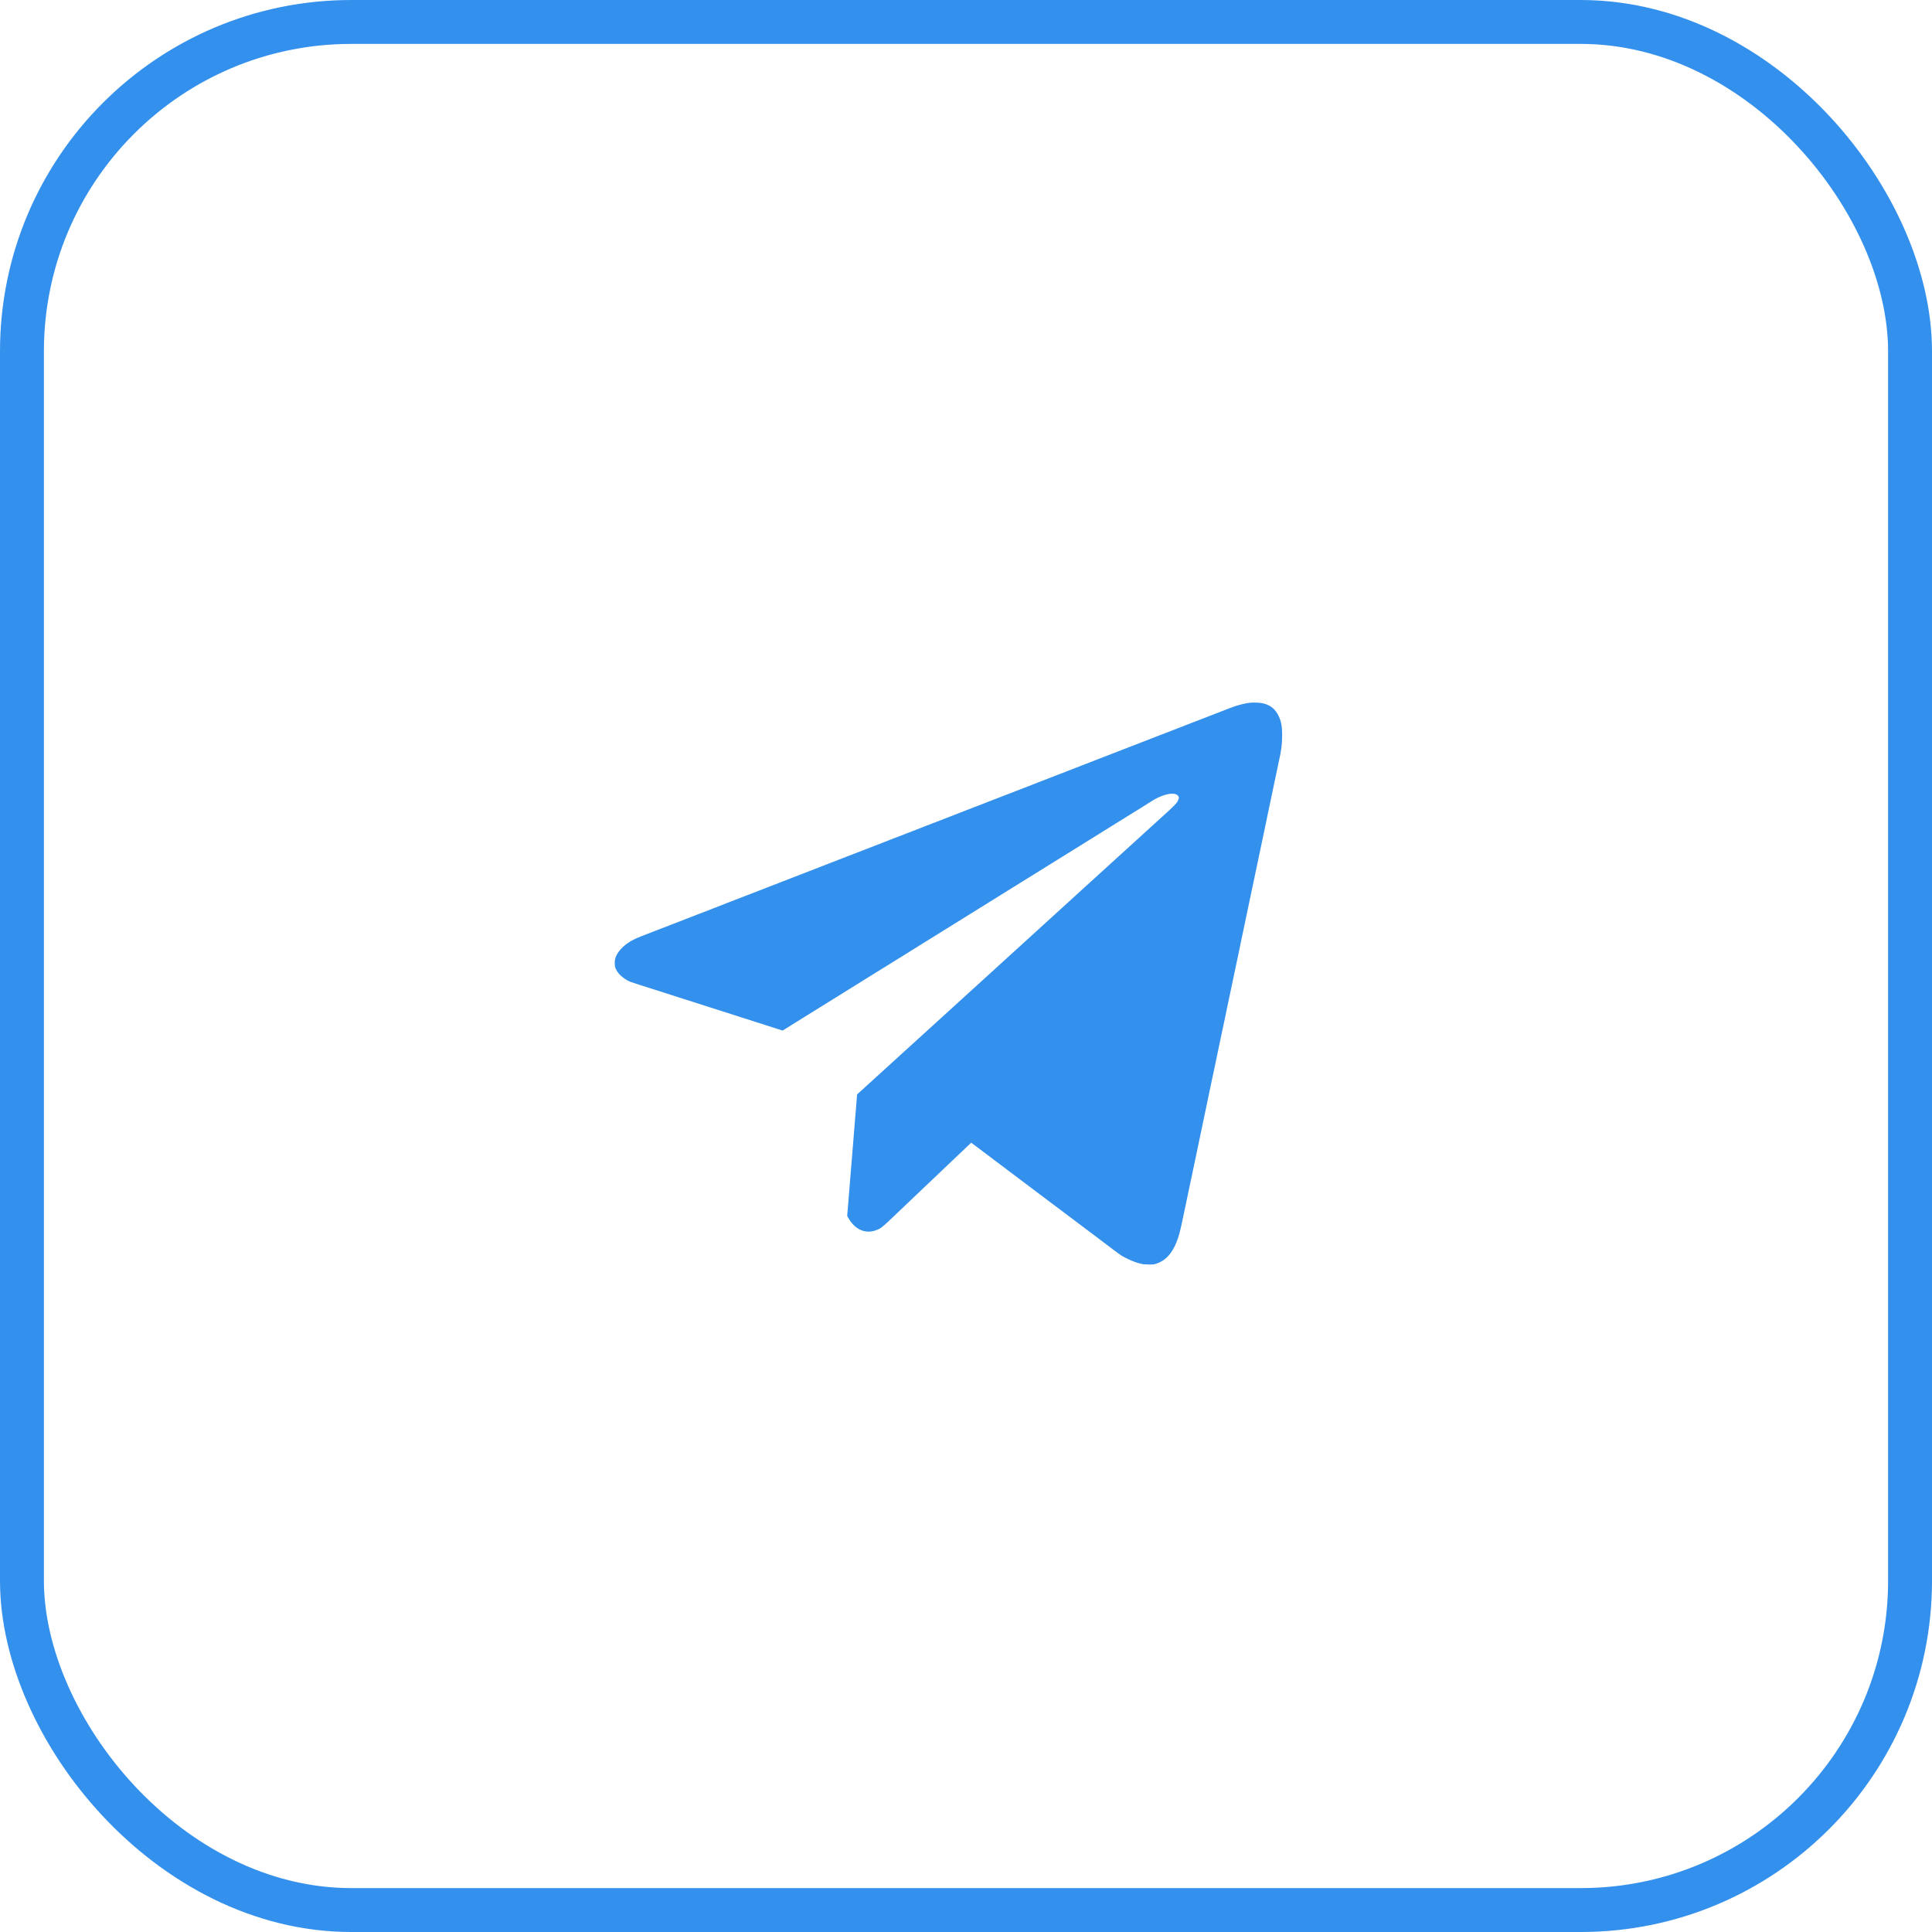
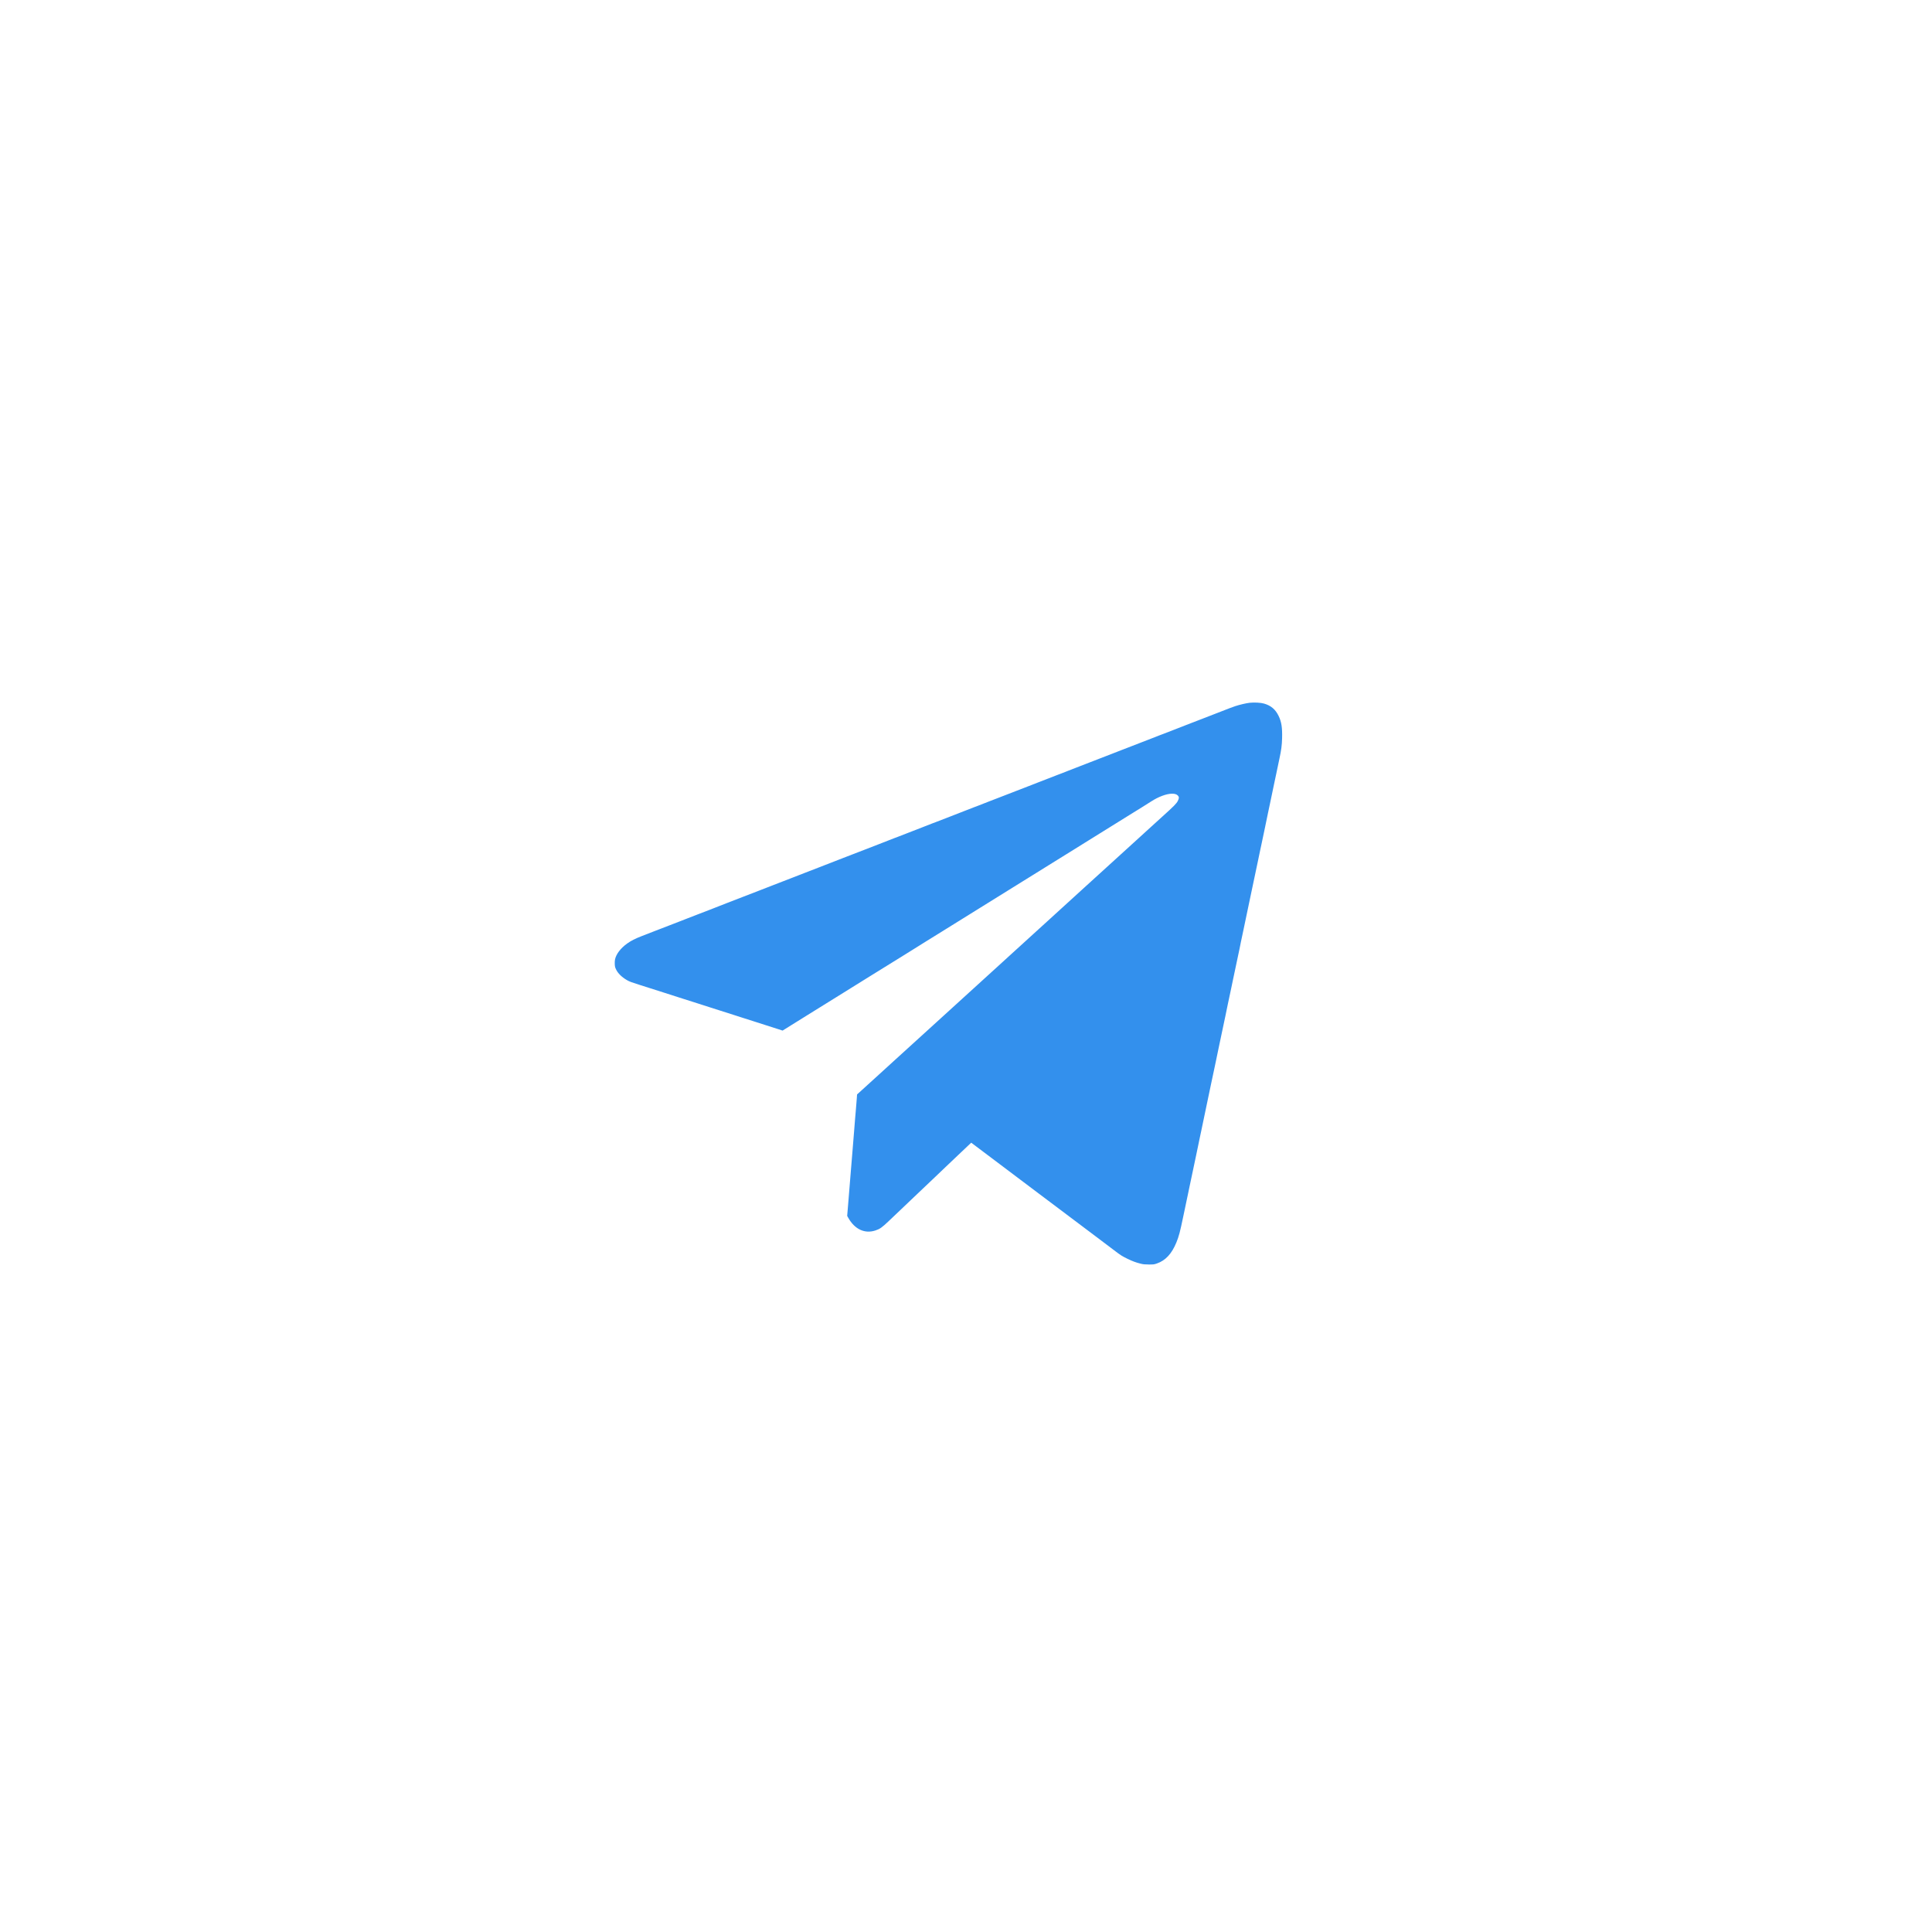
<svg xmlns="http://www.w3.org/2000/svg" width="44" height="44" viewBox="0 0 44 44" fill="none">
-   <rect x="0.5" y="0.5" width="43" height="43" rx="7.5" stroke="#3390ED" />
-   <path fill-rule="evenodd" clip-rule="evenodd" d="M28.463 16.005C28.386 16.013 28.231 16.049 28.132 16.082C28.058 16.107 28.005 16.127 27.657 16.263C27.467 16.337 27.425 16.353 27.319 16.394C27.27 16.412 27.157 16.456 27.067 16.491C26.977 16.526 26.825 16.585 26.729 16.623C26.633 16.66 26.53 16.7 26.499 16.712C26.469 16.724 26.427 16.74 26.406 16.747C26.369 16.762 26.335 16.775 26.158 16.844C26.103 16.865 26.038 16.891 26.013 16.9C25.988 16.909 25.882 16.951 25.776 16.992C25.669 17.034 25.566 17.074 25.545 17.081C25.525 17.089 25.483 17.105 25.453 17.117C25.422 17.129 25.33 17.165 25.248 17.196C25.048 17.274 25.023 17.284 24.818 17.363C24.72 17.401 24.615 17.442 24.584 17.454C24.553 17.466 24.512 17.482 24.491 17.49C24.471 17.497 24.402 17.524 24.339 17.549C24.276 17.574 24.207 17.601 24.187 17.609C24.167 17.616 24.125 17.632 24.094 17.644C24.018 17.674 23.694 17.799 23.63 17.824C23.602 17.835 23.512 17.87 23.43 17.902C23.276 17.962 23.202 17.991 23.125 18.02C23.101 18.029 23.001 18.068 22.903 18.106C22.805 18.144 22.701 18.184 22.673 18.195C22.644 18.206 22.576 18.233 22.52 18.254C22.385 18.308 22.316 18.334 22.272 18.351C22.252 18.358 22.21 18.374 22.179 18.386C22.148 18.398 22.043 18.439 21.945 18.477C21.727 18.561 21.69 18.576 21.563 18.626C21.396 18.691 21.353 18.707 21.314 18.722C21.294 18.73 21.252 18.745 21.221 18.757C21.191 18.769 21.087 18.81 20.991 18.847C20.895 18.884 20.744 18.943 20.654 18.978C20.564 19.014 20.474 19.049 20.453 19.056C20.433 19.064 20.391 19.08 20.36 19.091C20.33 19.103 20.218 19.147 20.112 19.188C20.006 19.229 19.832 19.297 19.726 19.338C19.513 19.421 19.455 19.443 19.399 19.464C19.379 19.472 19.275 19.512 19.169 19.553C19.063 19.595 18.889 19.662 18.783 19.703C18.677 19.745 18.565 19.788 18.534 19.8C18.504 19.812 18.462 19.828 18.442 19.835C18.398 19.852 18.329 19.878 18.193 19.932C18.138 19.953 18.069 19.98 18.041 19.991C18.012 20.002 17.909 20.042 17.811 20.08C17.713 20.118 17.609 20.158 17.581 20.169C17.552 20.18 17.44 20.224 17.332 20.266C17.126 20.346 17.109 20.352 16.905 20.431C16.672 20.521 16.601 20.549 16.556 20.566C16.505 20.587 16.363 20.642 16.293 20.669C16.266 20.68 16.204 20.703 16.155 20.723C16.106 20.741 15.988 20.787 15.892 20.824C15.796 20.861 15.694 20.901 15.665 20.912C15.637 20.923 15.547 20.958 15.465 20.99C15.274 21.064 15.136 21.118 15.072 21.142C15.051 21.149 14.969 21.181 14.89 21.212C14.81 21.243 14.685 21.292 14.612 21.32C14.457 21.381 14.377 21.422 14.286 21.486C14.133 21.595 14.03 21.731 14.006 21.854C14.001 21.88 13.999 21.926 14.001 21.962C14.004 22.014 14.009 22.035 14.031 22.079C14.072 22.167 14.164 22.256 14.279 22.322C14.339 22.356 14.374 22.369 14.567 22.43C14.64 22.453 14.751 22.488 14.812 22.508C14.873 22.527 15.003 22.569 15.101 22.6C15.199 22.632 15.356 22.682 15.45 22.712C15.544 22.742 15.701 22.792 15.799 22.823C15.897 22.854 15.996 22.886 16.018 22.893C16.041 22.901 16.119 22.926 16.192 22.949C16.432 23.025 16.674 23.102 16.716 23.116C16.738 23.124 16.817 23.149 16.89 23.172C16.964 23.195 17.074 23.23 17.135 23.25C17.197 23.27 17.327 23.311 17.425 23.343C17.523 23.374 17.652 23.416 17.713 23.435L17.823 23.471L18.036 23.338C18.153 23.265 18.266 23.195 18.288 23.181C18.31 23.168 18.346 23.145 18.37 23.13C18.409 23.105 18.827 22.846 18.977 22.753C19.113 22.669 19.531 22.409 19.839 22.217C20.014 22.109 20.303 21.929 20.483 21.818C20.663 21.706 20.821 21.608 20.835 21.599C20.85 21.589 20.973 21.512 21.11 21.427C21.41 21.241 21.407 21.243 21.475 21.201C21.505 21.182 21.621 21.11 21.734 21.04C21.846 20.97 22.103 20.811 22.305 20.685C22.746 20.411 23.198 20.13 23.285 20.076C23.32 20.055 23.467 19.963 23.612 19.873C23.757 19.784 23.899 19.695 23.927 19.677C23.956 19.659 24.078 19.584 24.198 19.509C24.319 19.434 24.429 19.366 24.443 19.357C24.457 19.347 24.616 19.249 24.796 19.137C25.182 18.898 25.649 18.607 25.726 18.559C25.803 18.511 25.823 18.499 26.002 18.388C26.09 18.333 26.188 18.271 26.221 18.25C26.383 18.145 26.568 18.076 26.692 18.076C26.757 18.076 26.794 18.088 26.824 18.117C26.855 18.149 26.856 18.177 26.824 18.24C26.795 18.299 26.737 18.358 26.473 18.596C26.363 18.695 26.254 18.794 26.232 18.815C26.209 18.836 26.149 18.891 26.098 18.937C26.047 18.983 25.991 19.035 25.972 19.052C25.925 19.095 25.47 19.509 24.699 20.21C24.336 20.54 24.037 20.813 24.035 20.815C24.033 20.817 23.976 20.869 23.909 20.93C23.841 20.991 23.771 21.055 23.753 21.072C23.734 21.089 23.641 21.174 23.545 21.261C23.449 21.348 23.357 21.432 23.341 21.447C23.324 21.462 23.304 21.481 23.296 21.488C23.276 21.505 23.165 21.607 23.044 21.717C22.995 21.762 22.896 21.852 22.825 21.917C22.688 22.041 21.699 22.941 21.344 23.265C21.047 23.535 20.776 23.781 20.394 24.129C20.21 24.296 20.043 24.448 20.023 24.467C20.003 24.485 19.966 24.519 19.941 24.542C19.917 24.564 19.878 24.599 19.856 24.619C19.833 24.639 19.793 24.676 19.766 24.701C19.722 24.742 19.622 24.833 19.548 24.899L19.519 24.925L19.513 25.014C19.509 25.062 19.5 25.179 19.492 25.273C19.484 25.367 19.475 25.467 19.473 25.495C19.471 25.524 19.461 25.648 19.451 25.77C19.441 25.892 19.425 26.098 19.414 26.227C19.404 26.355 19.388 26.541 19.38 26.639C19.372 26.736 19.364 26.837 19.362 26.861C19.352 26.99 19.318 27.401 19.307 27.536L19.294 27.691L19.319 27.736C19.466 27.996 19.692 28.102 19.934 28.024C20.039 27.99 20.083 27.959 20.246 27.804C20.315 27.738 20.442 27.619 20.527 27.537C20.613 27.456 20.717 27.357 20.758 27.317C20.827 27.25 20.967 27.118 21.296 26.806C21.371 26.734 21.471 26.639 21.518 26.594C21.691 26.429 21.739 26.384 21.819 26.308C21.965 26.169 22.049 26.09 22.084 26.057L22.119 26.024L22.418 26.249C22.583 26.373 22.837 26.565 22.985 26.676C23.131 26.786 23.422 27.005 23.63 27.162C23.838 27.318 24.136 27.542 24.291 27.659C24.446 27.776 24.737 27.995 24.937 28.145C25.137 28.296 25.346 28.454 25.402 28.496C25.523 28.588 25.562 28.612 25.679 28.669C25.789 28.722 25.871 28.753 25.972 28.778C26.039 28.795 26.067 28.797 26.165 28.798C26.275 28.798 26.283 28.797 26.347 28.775C26.544 28.707 26.685 28.555 26.791 28.297C26.849 28.154 26.873 28.065 26.948 27.704C26.958 27.657 26.974 27.578 26.985 27.529C26.995 27.48 27.012 27.398 27.023 27.347C27.033 27.296 27.047 27.233 27.053 27.206C27.058 27.18 27.075 27.101 27.089 27.032C27.104 26.962 27.124 26.867 27.134 26.82C27.156 26.718 27.177 26.616 27.227 26.379C27.247 26.281 27.272 26.16 27.283 26.111C27.293 26.062 27.31 25.984 27.319 25.937C27.329 25.89 27.346 25.812 27.356 25.763C27.366 25.714 27.392 25.593 27.412 25.495C27.432 25.397 27.457 25.279 27.467 25.232C27.492 25.118 27.543 24.871 27.579 24.697C27.59 24.646 27.603 24.583 27.609 24.556C27.615 24.53 27.632 24.451 27.646 24.382C27.66 24.312 27.681 24.216 27.691 24.169C27.71 24.079 27.732 23.973 27.764 23.818C27.783 23.729 27.841 23.454 27.877 23.283C27.887 23.234 27.902 23.164 27.91 23.127C27.918 23.091 27.929 23.036 27.935 23.005C27.941 22.974 27.955 22.909 27.965 22.86C27.976 22.811 27.992 22.733 28.002 22.686C28.012 22.639 28.03 22.552 28.043 22.493C28.056 22.434 28.073 22.353 28.08 22.315C28.088 22.276 28.105 22.197 28.117 22.14C28.187 21.804 28.21 21.699 28.23 21.606C28.242 21.549 28.256 21.477 28.262 21.446C28.268 21.416 28.28 21.36 28.288 21.324C28.296 21.287 28.311 21.217 28.321 21.168C28.357 20.997 28.415 20.722 28.433 20.633C28.454 20.537 28.479 20.415 28.507 20.281C28.543 20.111 28.601 19.837 28.619 19.75C28.629 19.701 28.646 19.622 28.656 19.574C28.666 19.526 28.683 19.446 28.693 19.396C28.703 19.346 28.72 19.268 28.73 19.223C28.746 19.147 28.755 19.103 28.805 18.867C28.824 18.772 28.849 18.653 28.878 18.514C28.888 18.467 28.908 18.372 28.923 18.302C28.957 18.14 29.003 17.919 29.027 17.805C29.038 17.756 29.054 17.678 29.064 17.631C29.099 17.463 29.121 17.359 29.138 17.278C29.179 17.092 29.195 16.972 29.199 16.811C29.205 16.571 29.185 16.439 29.12 16.306C29.048 16.156 28.947 16.07 28.789 16.024C28.714 16.002 28.569 15.994 28.463 16.005Z" fill="#3390ED" />
+   <path fill-rule="evenodd" clip-rule="evenodd" d="M28.463 16.005C28.386 16.013 28.231 16.049 28.132 16.082C28.058 16.107 28.005 16.127 27.657 16.263C27.467 16.337 27.425 16.353 27.319 16.394C27.27 16.412 27.157 16.456 27.067 16.491C26.977 16.526 26.825 16.585 26.729 16.623C26.633 16.66 26.53 16.7 26.499 16.712C26.469 16.724 26.427 16.74 26.406 16.747C26.369 16.762 26.335 16.775 26.158 16.844C26.103 16.865 26.038 16.891 26.013 16.9C25.988 16.909 25.882 16.951 25.776 16.992C25.669 17.034 25.566 17.074 25.545 17.081C25.525 17.089 25.483 17.105 25.453 17.117C25.048 17.274 25.023 17.284 24.818 17.363C24.72 17.401 24.615 17.442 24.584 17.454C24.553 17.466 24.512 17.482 24.491 17.49C24.471 17.497 24.402 17.524 24.339 17.549C24.276 17.574 24.207 17.601 24.187 17.609C24.167 17.616 24.125 17.632 24.094 17.644C24.018 17.674 23.694 17.799 23.63 17.824C23.602 17.835 23.512 17.87 23.43 17.902C23.276 17.962 23.202 17.991 23.125 18.02C23.101 18.029 23.001 18.068 22.903 18.106C22.805 18.144 22.701 18.184 22.673 18.195C22.644 18.206 22.576 18.233 22.52 18.254C22.385 18.308 22.316 18.334 22.272 18.351C22.252 18.358 22.21 18.374 22.179 18.386C22.148 18.398 22.043 18.439 21.945 18.477C21.727 18.561 21.69 18.576 21.563 18.626C21.396 18.691 21.353 18.707 21.314 18.722C21.294 18.73 21.252 18.745 21.221 18.757C21.191 18.769 21.087 18.81 20.991 18.847C20.895 18.884 20.744 18.943 20.654 18.978C20.564 19.014 20.474 19.049 20.453 19.056C20.433 19.064 20.391 19.08 20.36 19.091C20.33 19.103 20.218 19.147 20.112 19.188C20.006 19.229 19.832 19.297 19.726 19.338C19.513 19.421 19.455 19.443 19.399 19.464C19.379 19.472 19.275 19.512 19.169 19.553C19.063 19.595 18.889 19.662 18.783 19.703C18.677 19.745 18.565 19.788 18.534 19.8C18.504 19.812 18.462 19.828 18.442 19.835C18.398 19.852 18.329 19.878 18.193 19.932C18.138 19.953 18.069 19.98 18.041 19.991C18.012 20.002 17.909 20.042 17.811 20.08C17.713 20.118 17.609 20.158 17.581 20.169C17.552 20.18 17.44 20.224 17.332 20.266C17.126 20.346 17.109 20.352 16.905 20.431C16.672 20.521 16.601 20.549 16.556 20.566C16.505 20.587 16.363 20.642 16.293 20.669C16.266 20.68 16.204 20.703 16.155 20.723C16.106 20.741 15.988 20.787 15.892 20.824C15.796 20.861 15.694 20.901 15.665 20.912C15.637 20.923 15.547 20.958 15.465 20.99C15.274 21.064 15.136 21.118 15.072 21.142C15.051 21.149 14.969 21.181 14.89 21.212C14.81 21.243 14.685 21.292 14.612 21.32C14.457 21.381 14.377 21.422 14.286 21.486C14.133 21.595 14.03 21.731 14.006 21.854C14.001 21.88 13.999 21.926 14.001 21.962C14.004 22.014 14.009 22.035 14.031 22.079C14.072 22.167 14.164 22.256 14.279 22.322C14.339 22.356 14.374 22.369 14.567 22.43C14.64 22.453 14.751 22.488 14.812 22.508C14.873 22.527 15.003 22.569 15.101 22.6C15.199 22.632 15.356 22.682 15.45 22.712C15.544 22.742 15.701 22.792 15.799 22.823C15.897 22.854 15.996 22.886 16.018 22.893C16.041 22.901 16.119 22.926 16.192 22.949C16.432 23.025 16.674 23.102 16.716 23.116C16.738 23.124 16.817 23.149 16.89 23.172C16.964 23.195 17.074 23.23 17.135 23.25C17.197 23.27 17.327 23.311 17.425 23.343C17.523 23.374 17.652 23.416 17.713 23.435L17.823 23.471L18.036 23.338C18.153 23.265 18.266 23.195 18.288 23.181C18.31 23.168 18.346 23.145 18.37 23.13C18.409 23.105 18.827 22.846 18.977 22.753C19.113 22.669 19.531 22.409 19.839 22.217C20.014 22.109 20.303 21.929 20.483 21.818C20.663 21.706 20.821 21.608 20.835 21.599C20.85 21.589 20.973 21.512 21.11 21.427C21.41 21.241 21.407 21.243 21.475 21.201C21.505 21.182 21.621 21.11 21.734 21.04C21.846 20.97 22.103 20.811 22.305 20.685C22.746 20.411 23.198 20.13 23.285 20.076C23.32 20.055 23.467 19.963 23.612 19.873C23.757 19.784 23.899 19.695 23.927 19.677C23.956 19.659 24.078 19.584 24.198 19.509C24.319 19.434 24.429 19.366 24.443 19.357C24.457 19.347 24.616 19.249 24.796 19.137C25.182 18.898 25.649 18.607 25.726 18.559C25.803 18.511 25.823 18.499 26.002 18.388C26.09 18.333 26.188 18.271 26.221 18.25C26.383 18.145 26.568 18.076 26.692 18.076C26.757 18.076 26.794 18.088 26.824 18.117C26.855 18.149 26.856 18.177 26.824 18.24C26.795 18.299 26.737 18.358 26.473 18.596C26.363 18.695 26.254 18.794 26.232 18.815C26.209 18.836 26.149 18.891 26.098 18.937C26.047 18.983 25.991 19.035 25.972 19.052C25.925 19.095 25.47 19.509 24.699 20.21C24.336 20.54 24.037 20.813 24.035 20.815C24.033 20.817 23.976 20.869 23.909 20.93C23.841 20.991 23.771 21.055 23.753 21.072C23.734 21.089 23.641 21.174 23.545 21.261C23.449 21.348 23.357 21.432 23.341 21.447C23.324 21.462 23.304 21.481 23.296 21.488C23.276 21.505 23.165 21.607 23.044 21.717C22.995 21.762 22.896 21.852 22.825 21.917C22.688 22.041 21.699 22.941 21.344 23.265C21.047 23.535 20.776 23.781 20.394 24.129C20.21 24.296 20.043 24.448 20.023 24.467C20.003 24.485 19.966 24.519 19.941 24.542C19.917 24.564 19.878 24.599 19.856 24.619C19.833 24.639 19.793 24.676 19.766 24.701C19.722 24.742 19.622 24.833 19.548 24.899L19.519 24.925L19.513 25.014C19.509 25.062 19.5 25.179 19.492 25.273C19.484 25.367 19.475 25.467 19.473 25.495C19.471 25.524 19.461 25.648 19.451 25.77C19.441 25.892 19.425 26.098 19.414 26.227C19.404 26.355 19.388 26.541 19.38 26.639C19.372 26.736 19.364 26.837 19.362 26.861C19.352 26.99 19.318 27.401 19.307 27.536L19.294 27.691L19.319 27.736C19.466 27.996 19.692 28.102 19.934 28.024C20.039 27.99 20.083 27.959 20.246 27.804C20.315 27.738 20.442 27.619 20.527 27.537C20.613 27.456 20.717 27.357 20.758 27.317C20.827 27.25 20.967 27.118 21.296 26.806C21.371 26.734 21.471 26.639 21.518 26.594C21.691 26.429 21.739 26.384 21.819 26.308C21.965 26.169 22.049 26.09 22.084 26.057L22.119 26.024L22.418 26.249C22.583 26.373 22.837 26.565 22.985 26.676C23.131 26.786 23.422 27.005 23.63 27.162C23.838 27.318 24.136 27.542 24.291 27.659C24.446 27.776 24.737 27.995 24.937 28.145C25.137 28.296 25.346 28.454 25.402 28.496C25.523 28.588 25.562 28.612 25.679 28.669C25.789 28.722 25.871 28.753 25.972 28.778C26.039 28.795 26.067 28.797 26.165 28.798C26.275 28.798 26.283 28.797 26.347 28.775C26.544 28.707 26.685 28.555 26.791 28.297C26.849 28.154 26.873 28.065 26.948 27.704C26.958 27.657 26.974 27.578 26.985 27.529C26.995 27.48 27.012 27.398 27.023 27.347C27.033 27.296 27.047 27.233 27.053 27.206C27.058 27.18 27.075 27.101 27.089 27.032C27.104 26.962 27.124 26.867 27.134 26.82C27.156 26.718 27.177 26.616 27.227 26.379C27.247 26.281 27.272 26.16 27.283 26.111C27.293 26.062 27.31 25.984 27.319 25.937C27.329 25.89 27.346 25.812 27.356 25.763C27.366 25.714 27.392 25.593 27.412 25.495C27.432 25.397 27.457 25.279 27.467 25.232C27.492 25.118 27.543 24.871 27.579 24.697C27.59 24.646 27.603 24.583 27.609 24.556C27.615 24.53 27.632 24.451 27.646 24.382C27.66 24.312 27.681 24.216 27.691 24.169C27.71 24.079 27.732 23.973 27.764 23.818C27.783 23.729 27.841 23.454 27.877 23.283C27.887 23.234 27.902 23.164 27.91 23.127C27.918 23.091 27.929 23.036 27.935 23.005C27.941 22.974 27.955 22.909 27.965 22.86C27.976 22.811 27.992 22.733 28.002 22.686C28.012 22.639 28.03 22.552 28.043 22.493C28.056 22.434 28.073 22.353 28.08 22.315C28.088 22.276 28.105 22.197 28.117 22.14C28.187 21.804 28.21 21.699 28.23 21.606C28.242 21.549 28.256 21.477 28.262 21.446C28.268 21.416 28.28 21.36 28.288 21.324C28.296 21.287 28.311 21.217 28.321 21.168C28.357 20.997 28.415 20.722 28.433 20.633C28.454 20.537 28.479 20.415 28.507 20.281C28.543 20.111 28.601 19.837 28.619 19.75C28.629 19.701 28.646 19.622 28.656 19.574C28.666 19.526 28.683 19.446 28.693 19.396C28.703 19.346 28.72 19.268 28.73 19.223C28.746 19.147 28.755 19.103 28.805 18.867C28.824 18.772 28.849 18.653 28.878 18.514C28.888 18.467 28.908 18.372 28.923 18.302C28.957 18.14 29.003 17.919 29.027 17.805C29.038 17.756 29.054 17.678 29.064 17.631C29.099 17.463 29.121 17.359 29.138 17.278C29.179 17.092 29.195 16.972 29.199 16.811C29.205 16.571 29.185 16.439 29.12 16.306C29.048 16.156 28.947 16.07 28.789 16.024C28.714 16.002 28.569 15.994 28.463 16.005Z" fill="#3390ED" />
</svg>